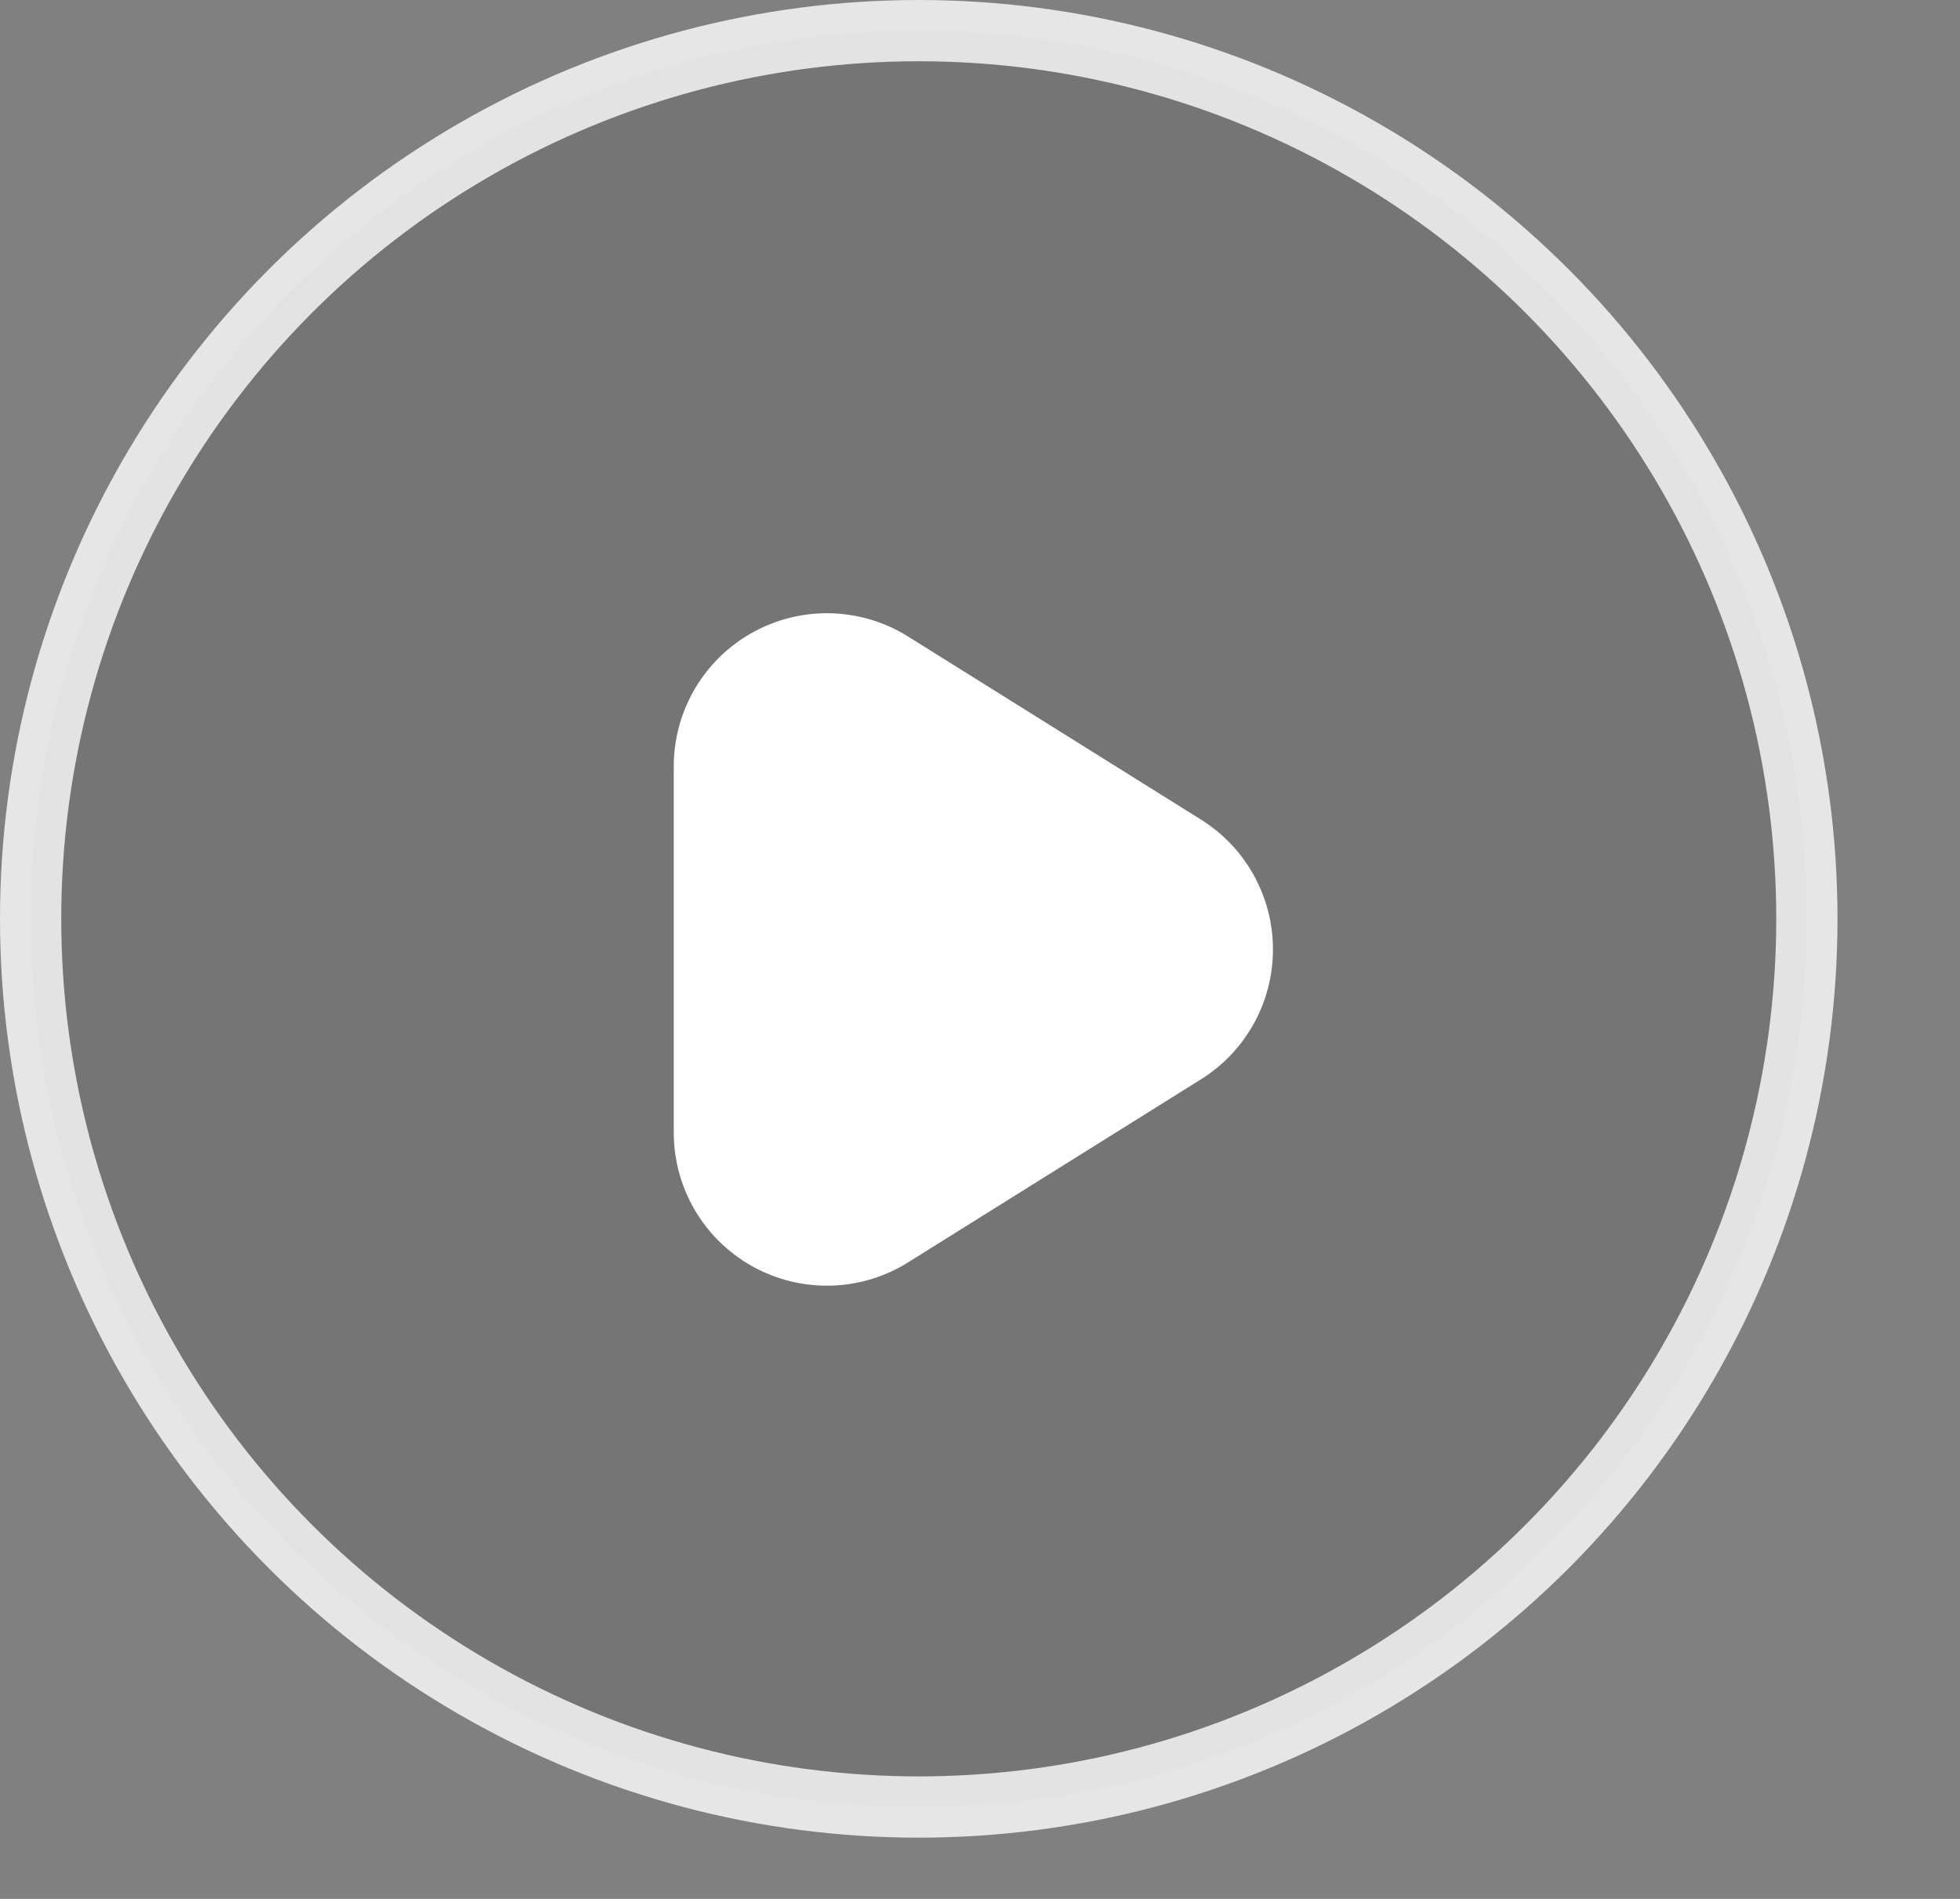
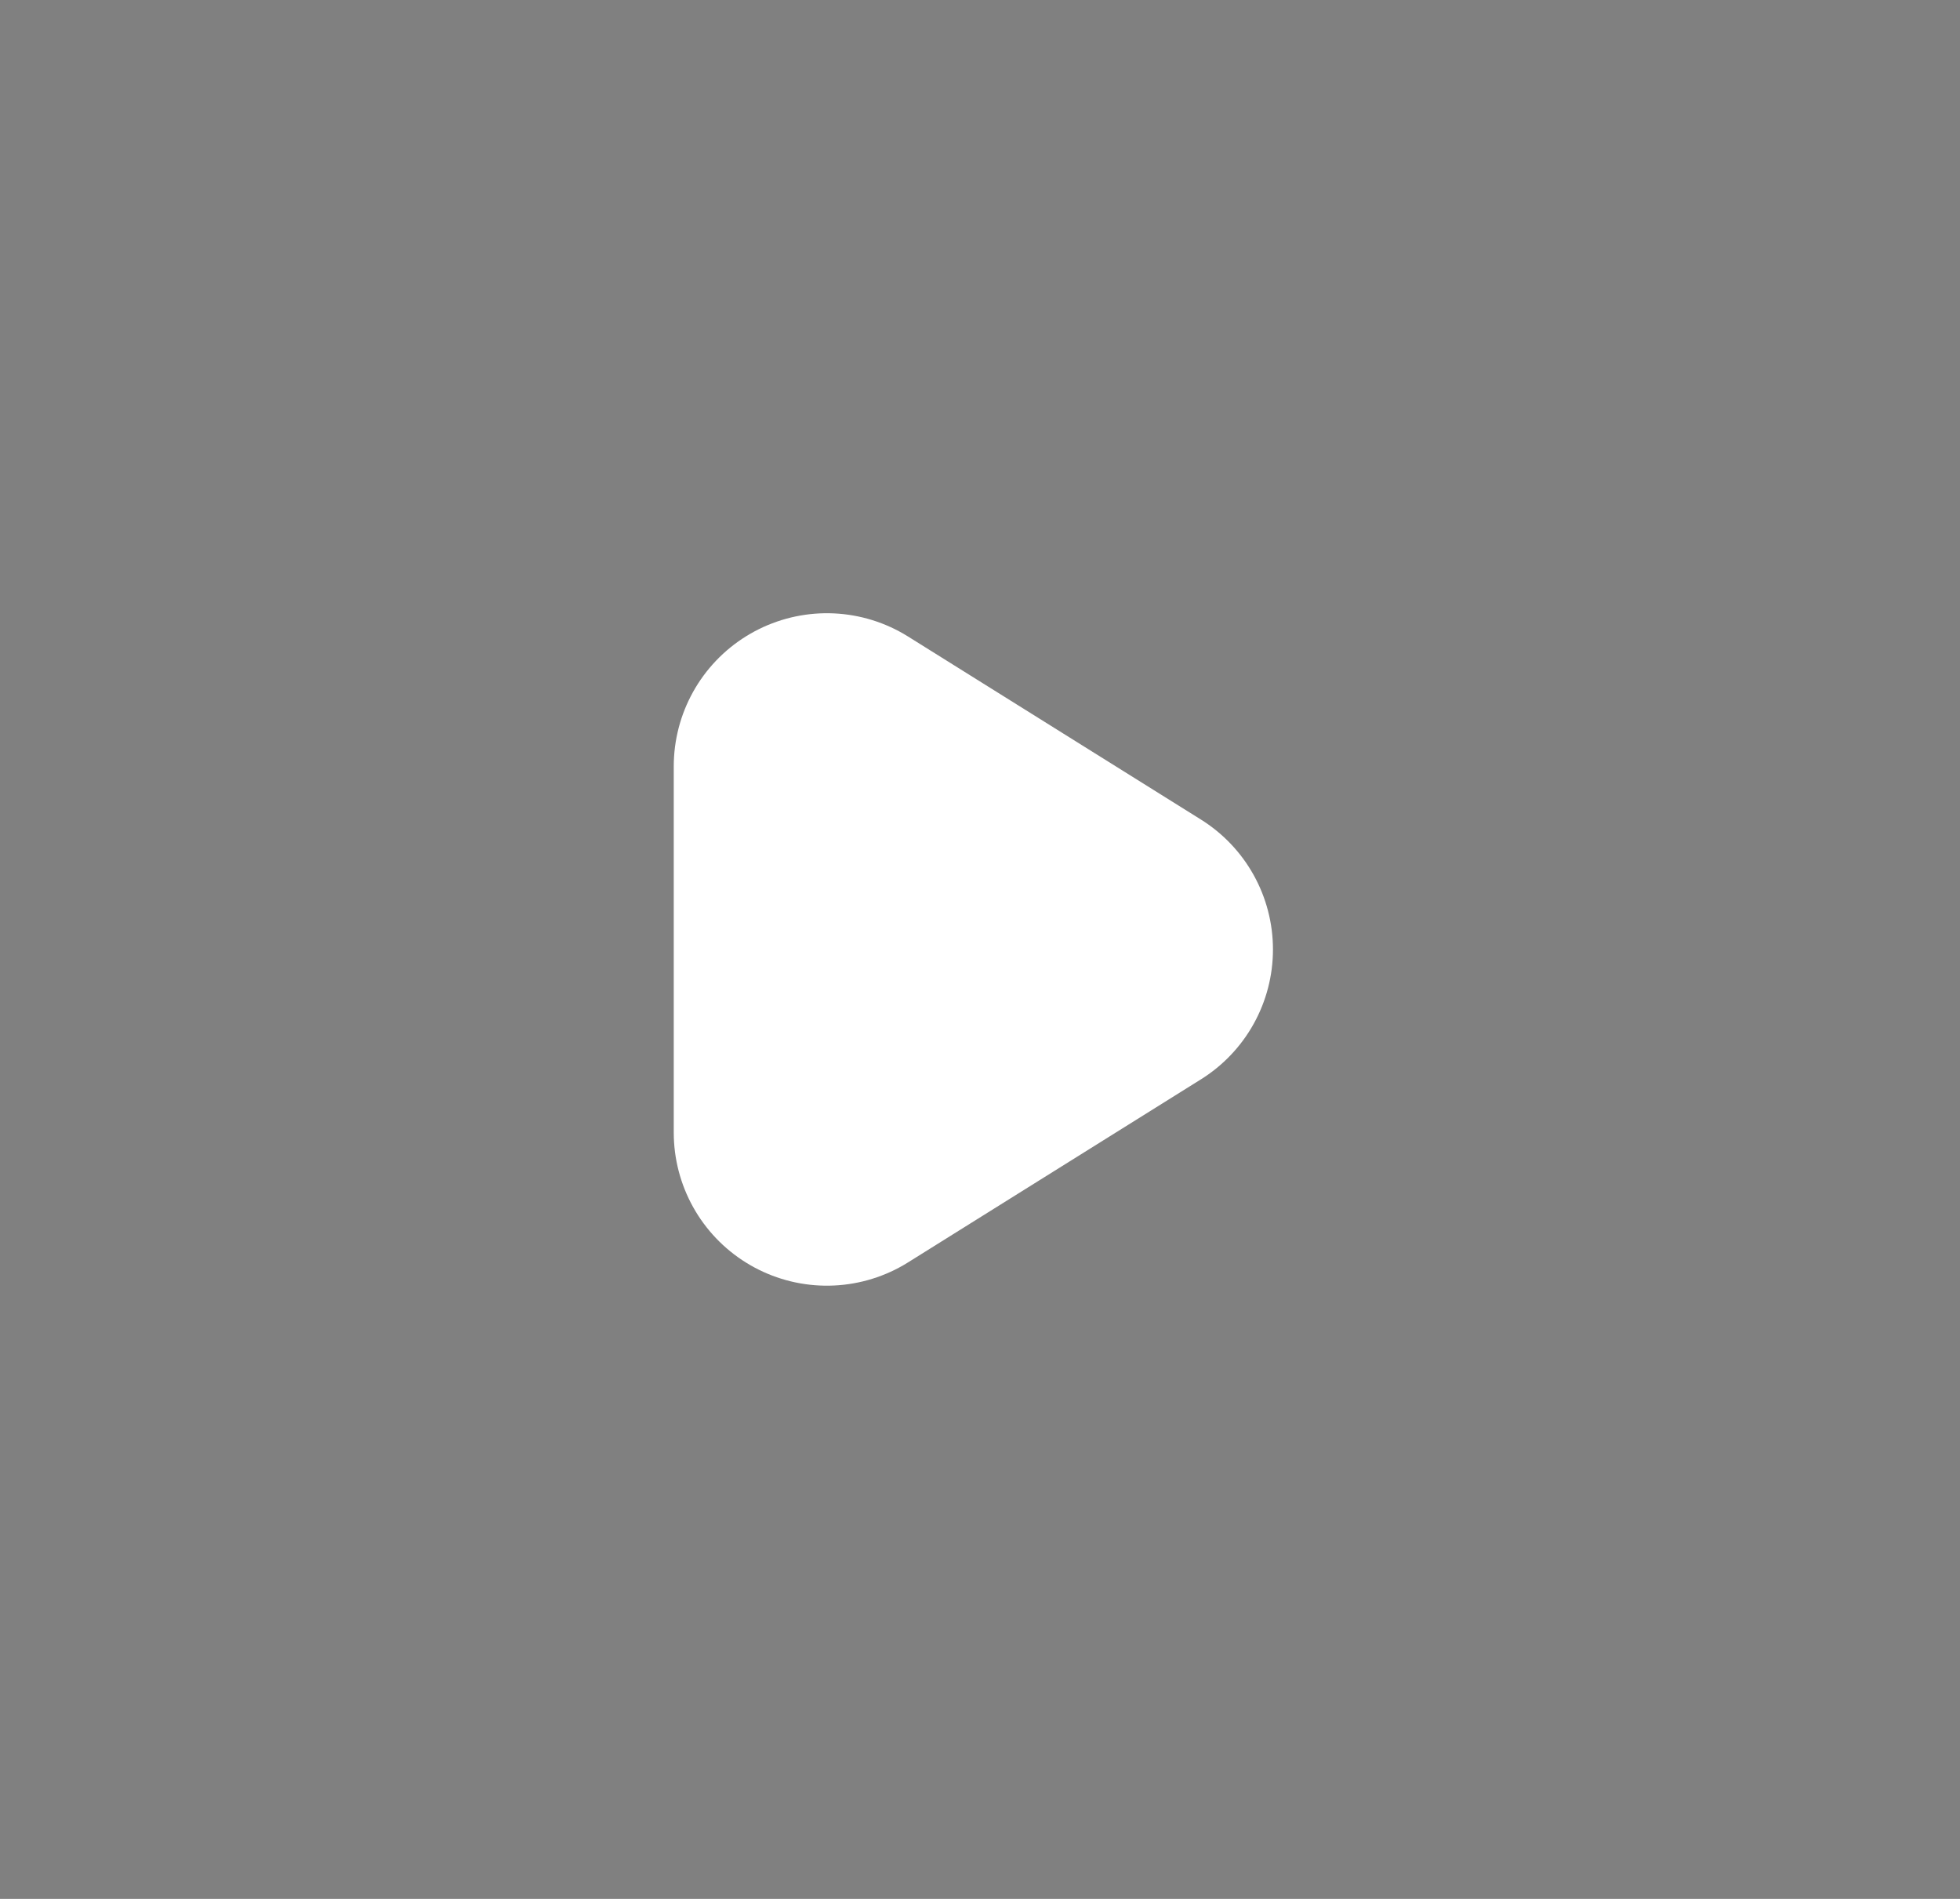
<svg xmlns="http://www.w3.org/2000/svg" width="32" height="31" viewBox="0 0 32 31" fill="none">
  <rect x="0" y="0" width="32" height="31" fill="#808080" stroke="none" />
-   <circle opacity="0.8" cx="15" cy="15" r="14.5" fill="#545454" fill-opacity="0.3" stroke="white" />
  <path d="M13.5 18.489V12.511L18.283 15.5L13.5 18.489Z" stroke="white" stroke-width="5" stroke-linecap="round" stroke-linejoin="round" />
</svg>